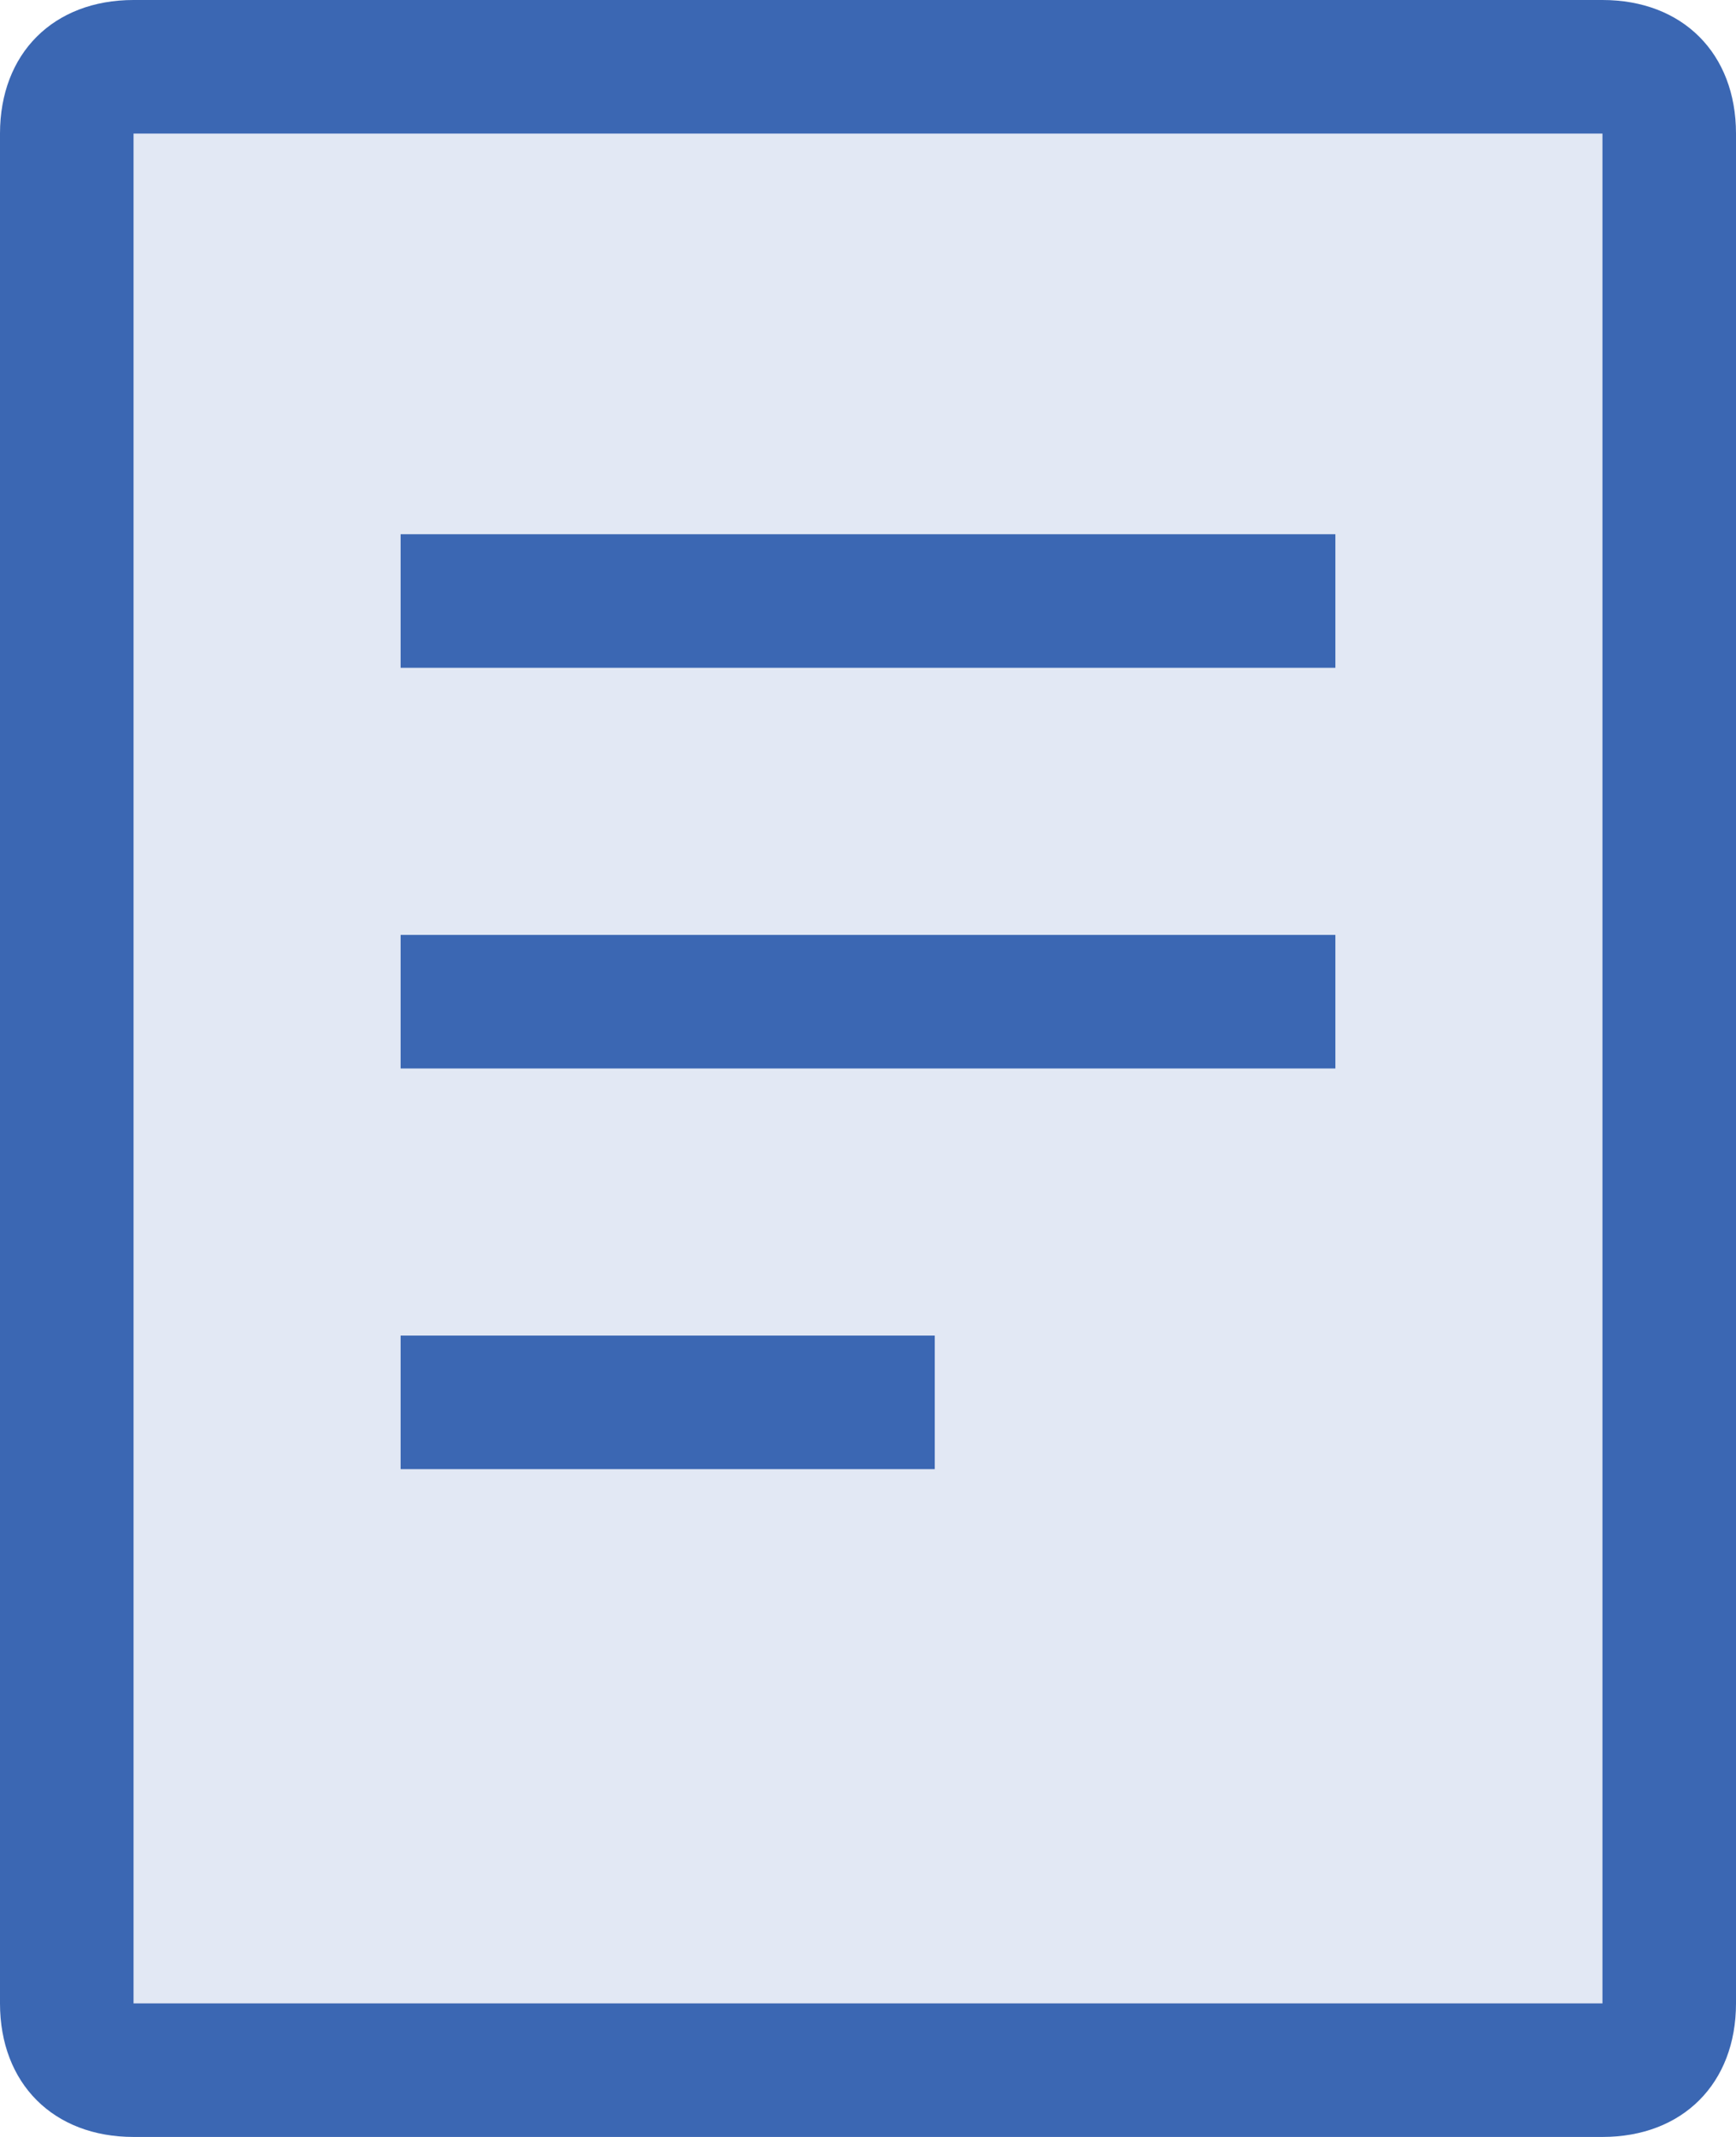
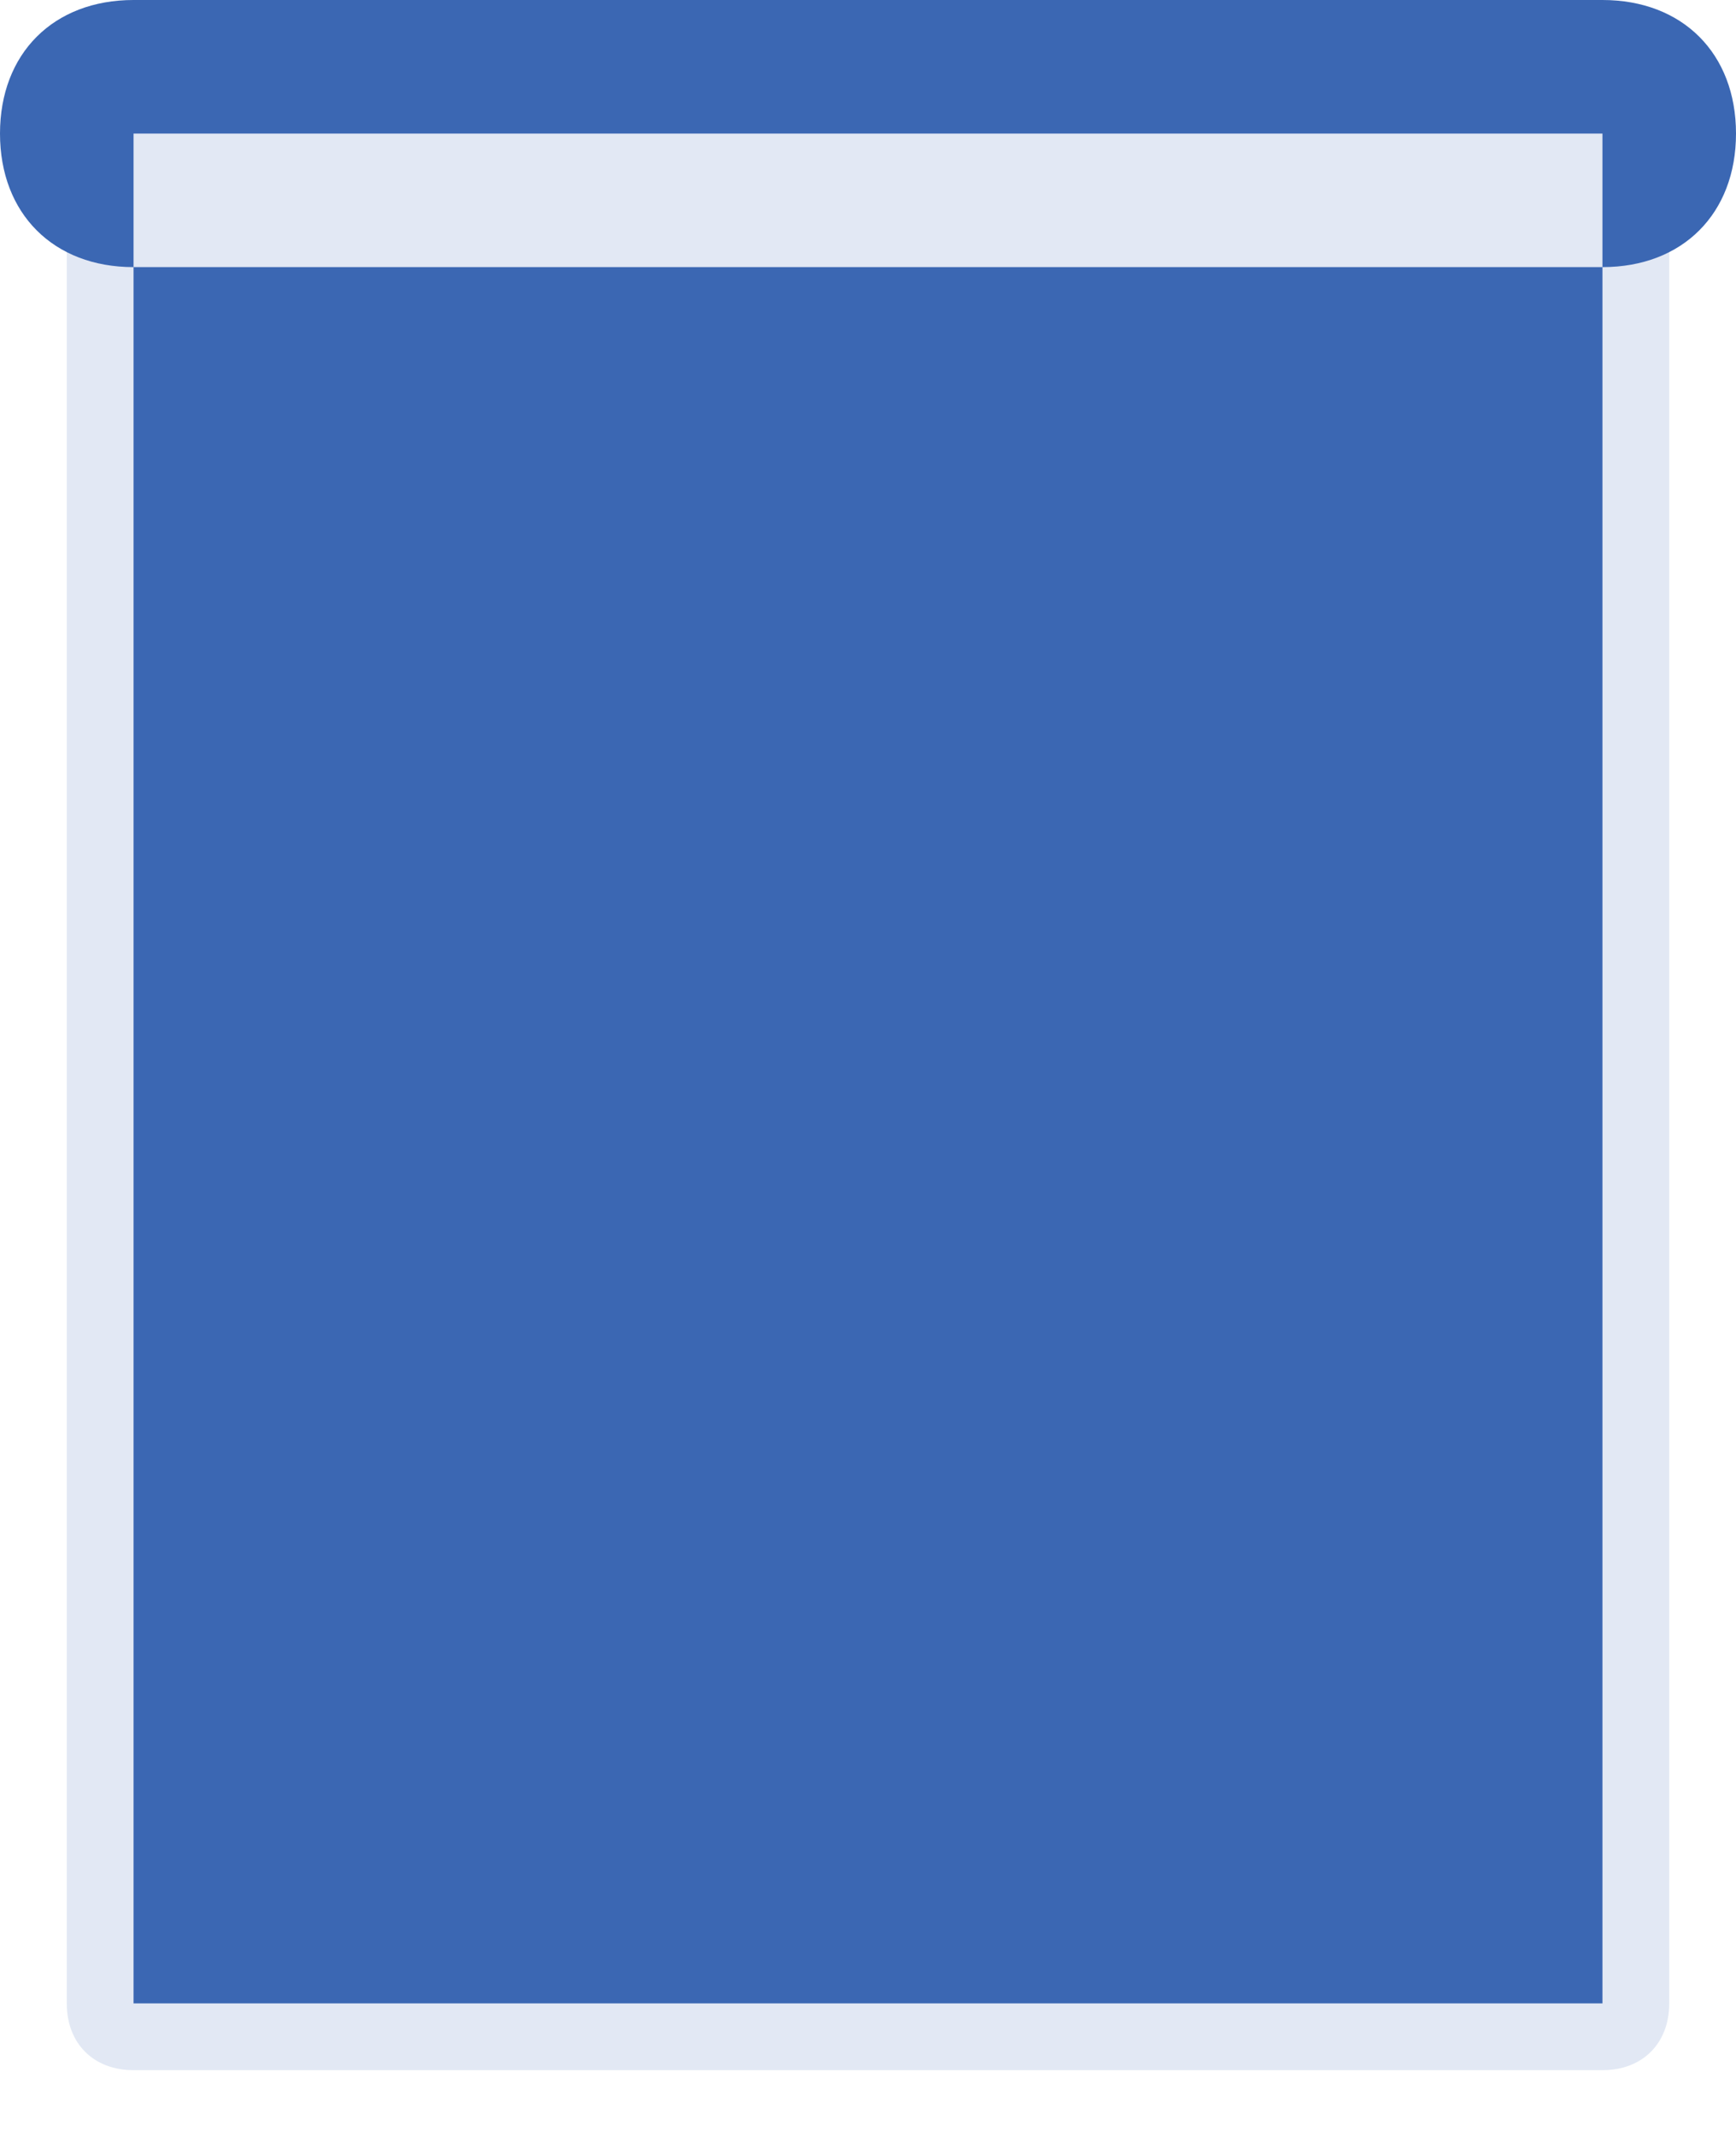
<svg xmlns="http://www.w3.org/2000/svg" version="1.1" id="Layer_1" x="0px" y="0px" viewBox="0 0 13 16" enable-background="new 0 0 13 16" xml:space="preserve">
  <g>
    <g opacity="0.15">
      <path fill="#3B67B3" d="M1,15.5c-0.3,0-0.5-0.2-0.5-0.5V1c0-0.3,0.2-0.5,0.5-0.5h11c0.3,0,0.5,0.2,0.5,0.5v14    c0,0.3-0.2,0.5-0.5,0.5H1z" />
    </g>
-     <path fill="#3B67B3" d="M12,1v14H1V1H12 M12,0H1C0.4,0,0,0.4,0,1v14c0,0.6,0.4,1,1,1h11c0.6,0,1-0.4,1-1V1C13,0.4,12.6,0,12,0L12,0   z" />
+     <path fill="#3B67B3" d="M12,1v14H1V1H12 M12,0H1C0.4,0,0,0.4,0,1c0,0.6,0.4,1,1,1h11c0.6,0,1-0.4,1-1V1C13,0.4,12.6,0,12,0L12,0   z" />
  </g>
  <g>
    <rect x="3" y="10" fill="#3B67B3" width="4" height="1" />
-     <rect x="3" y="7" fill="#3B67B3" width="7" height="1" />
    <rect x="3" y="4" fill="#3B67B3" width="7" height="1" />
  </g>
</svg>